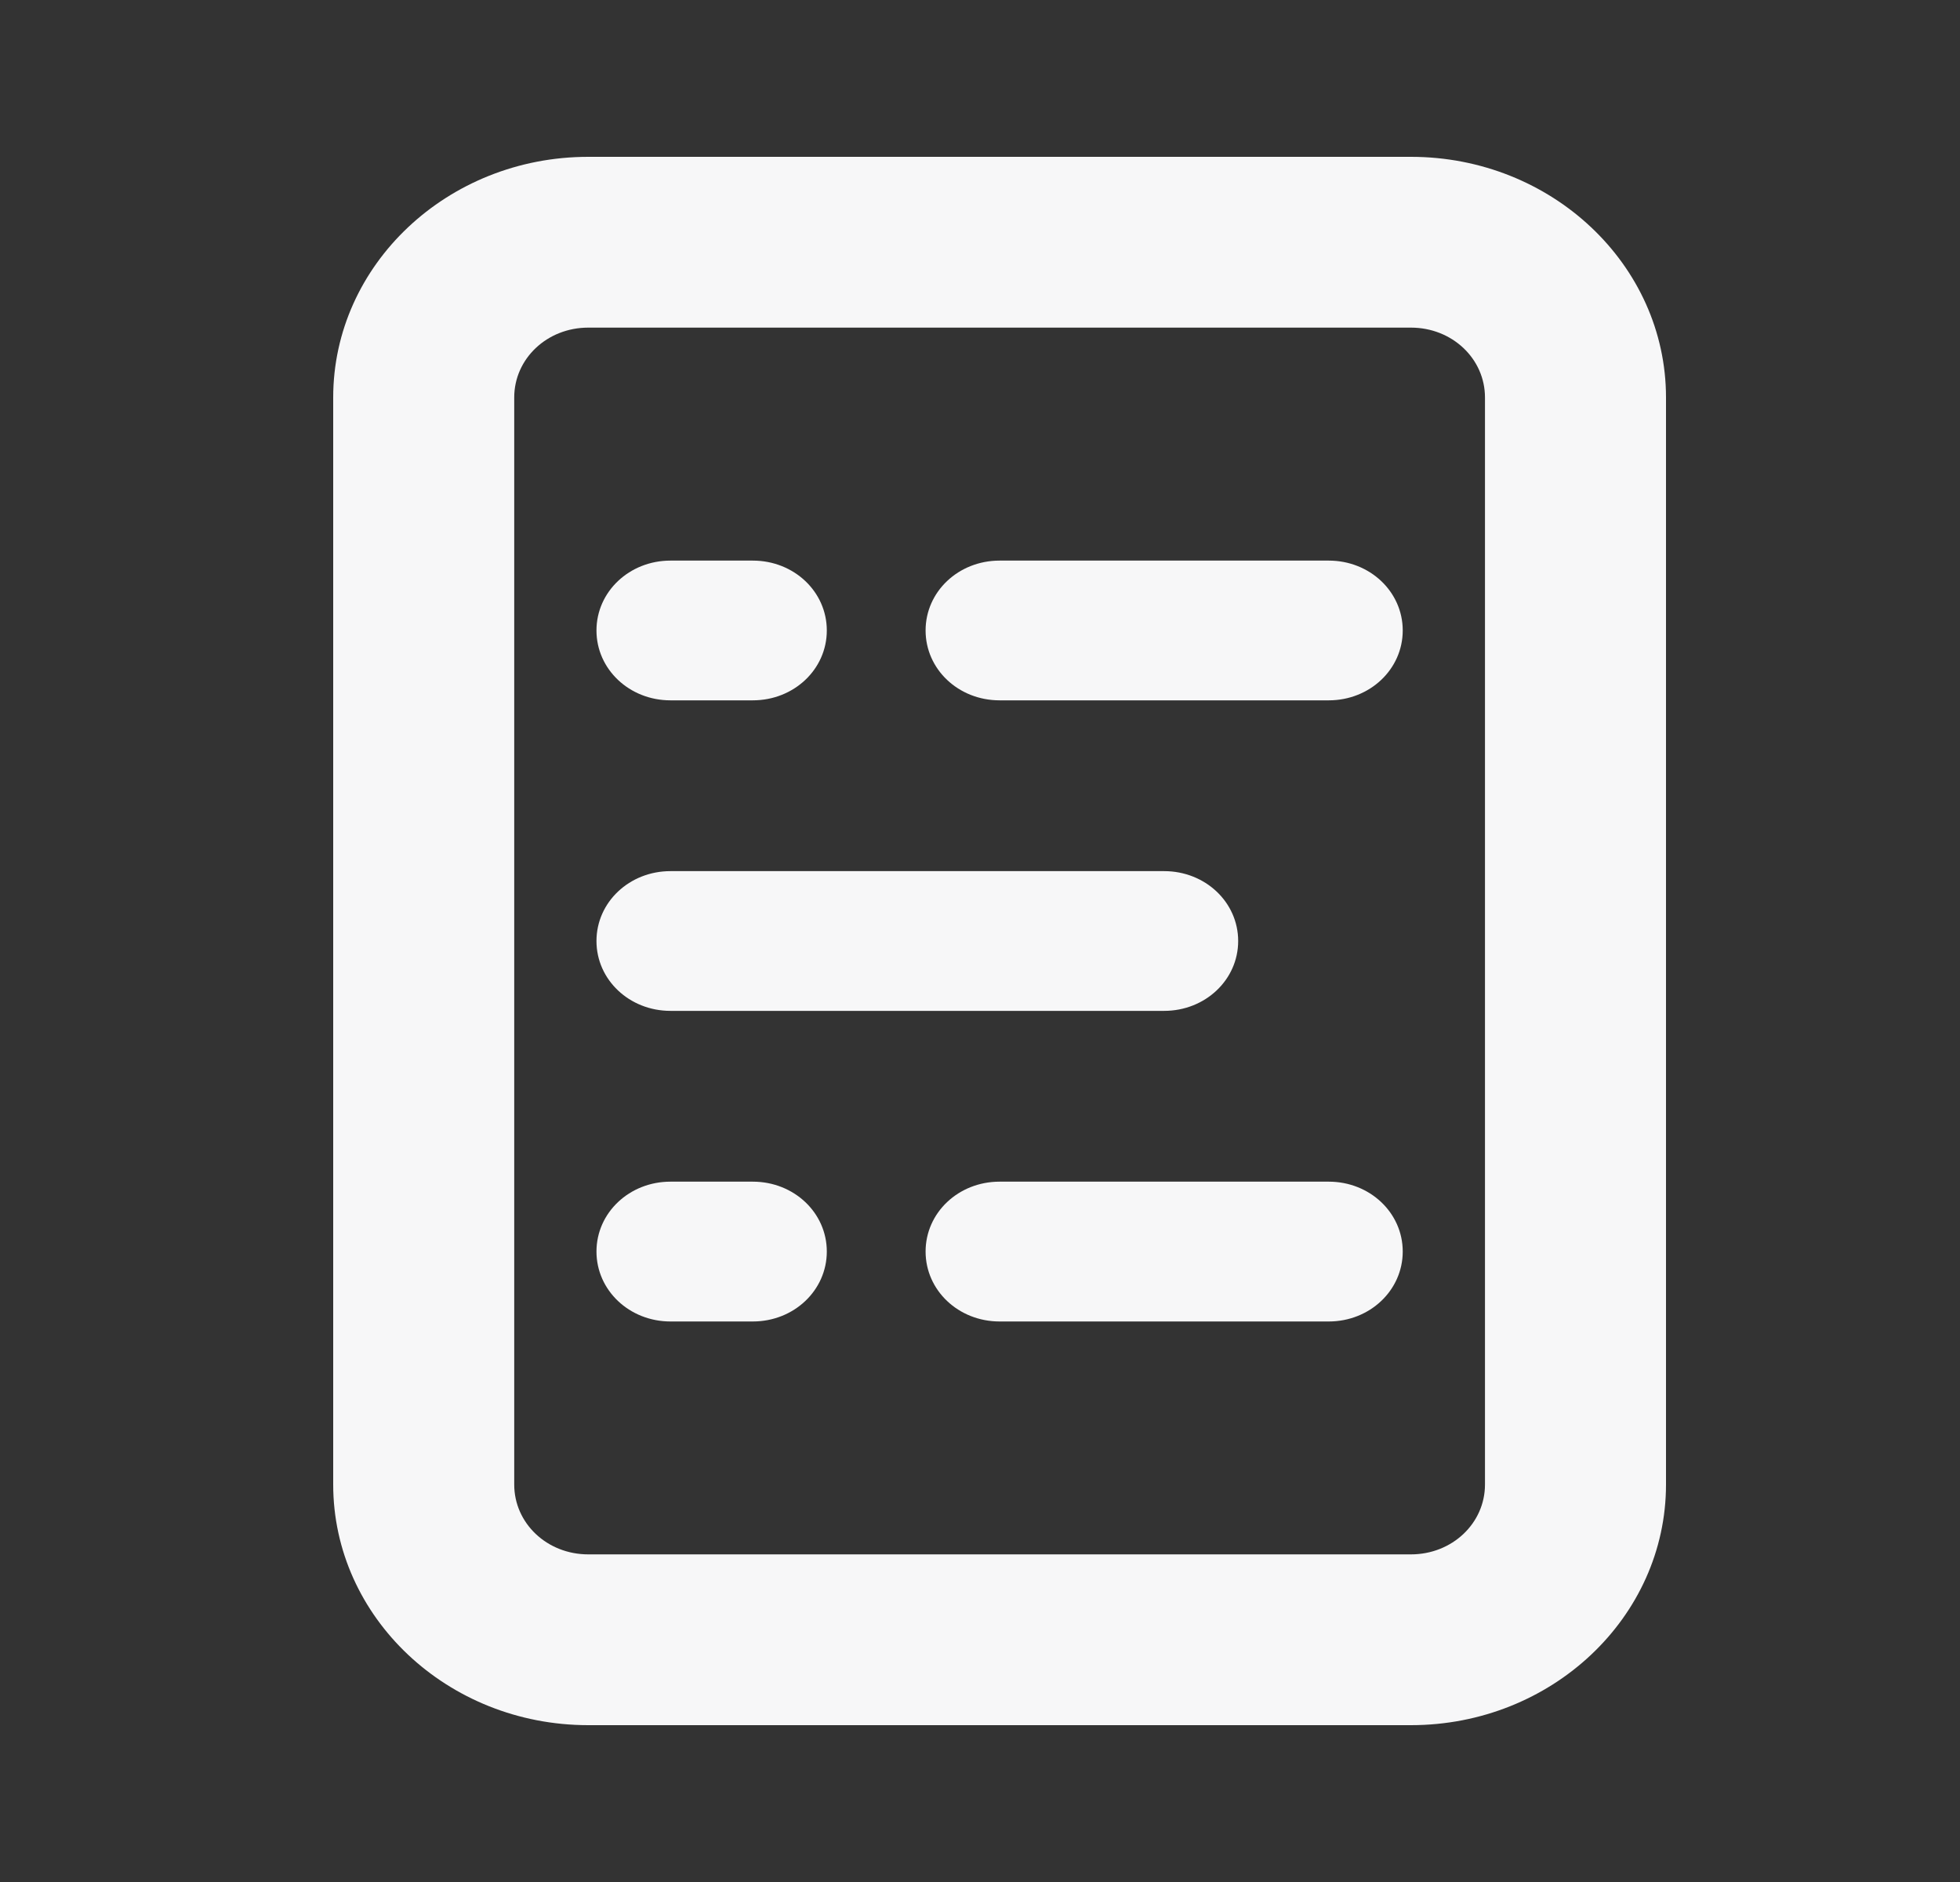
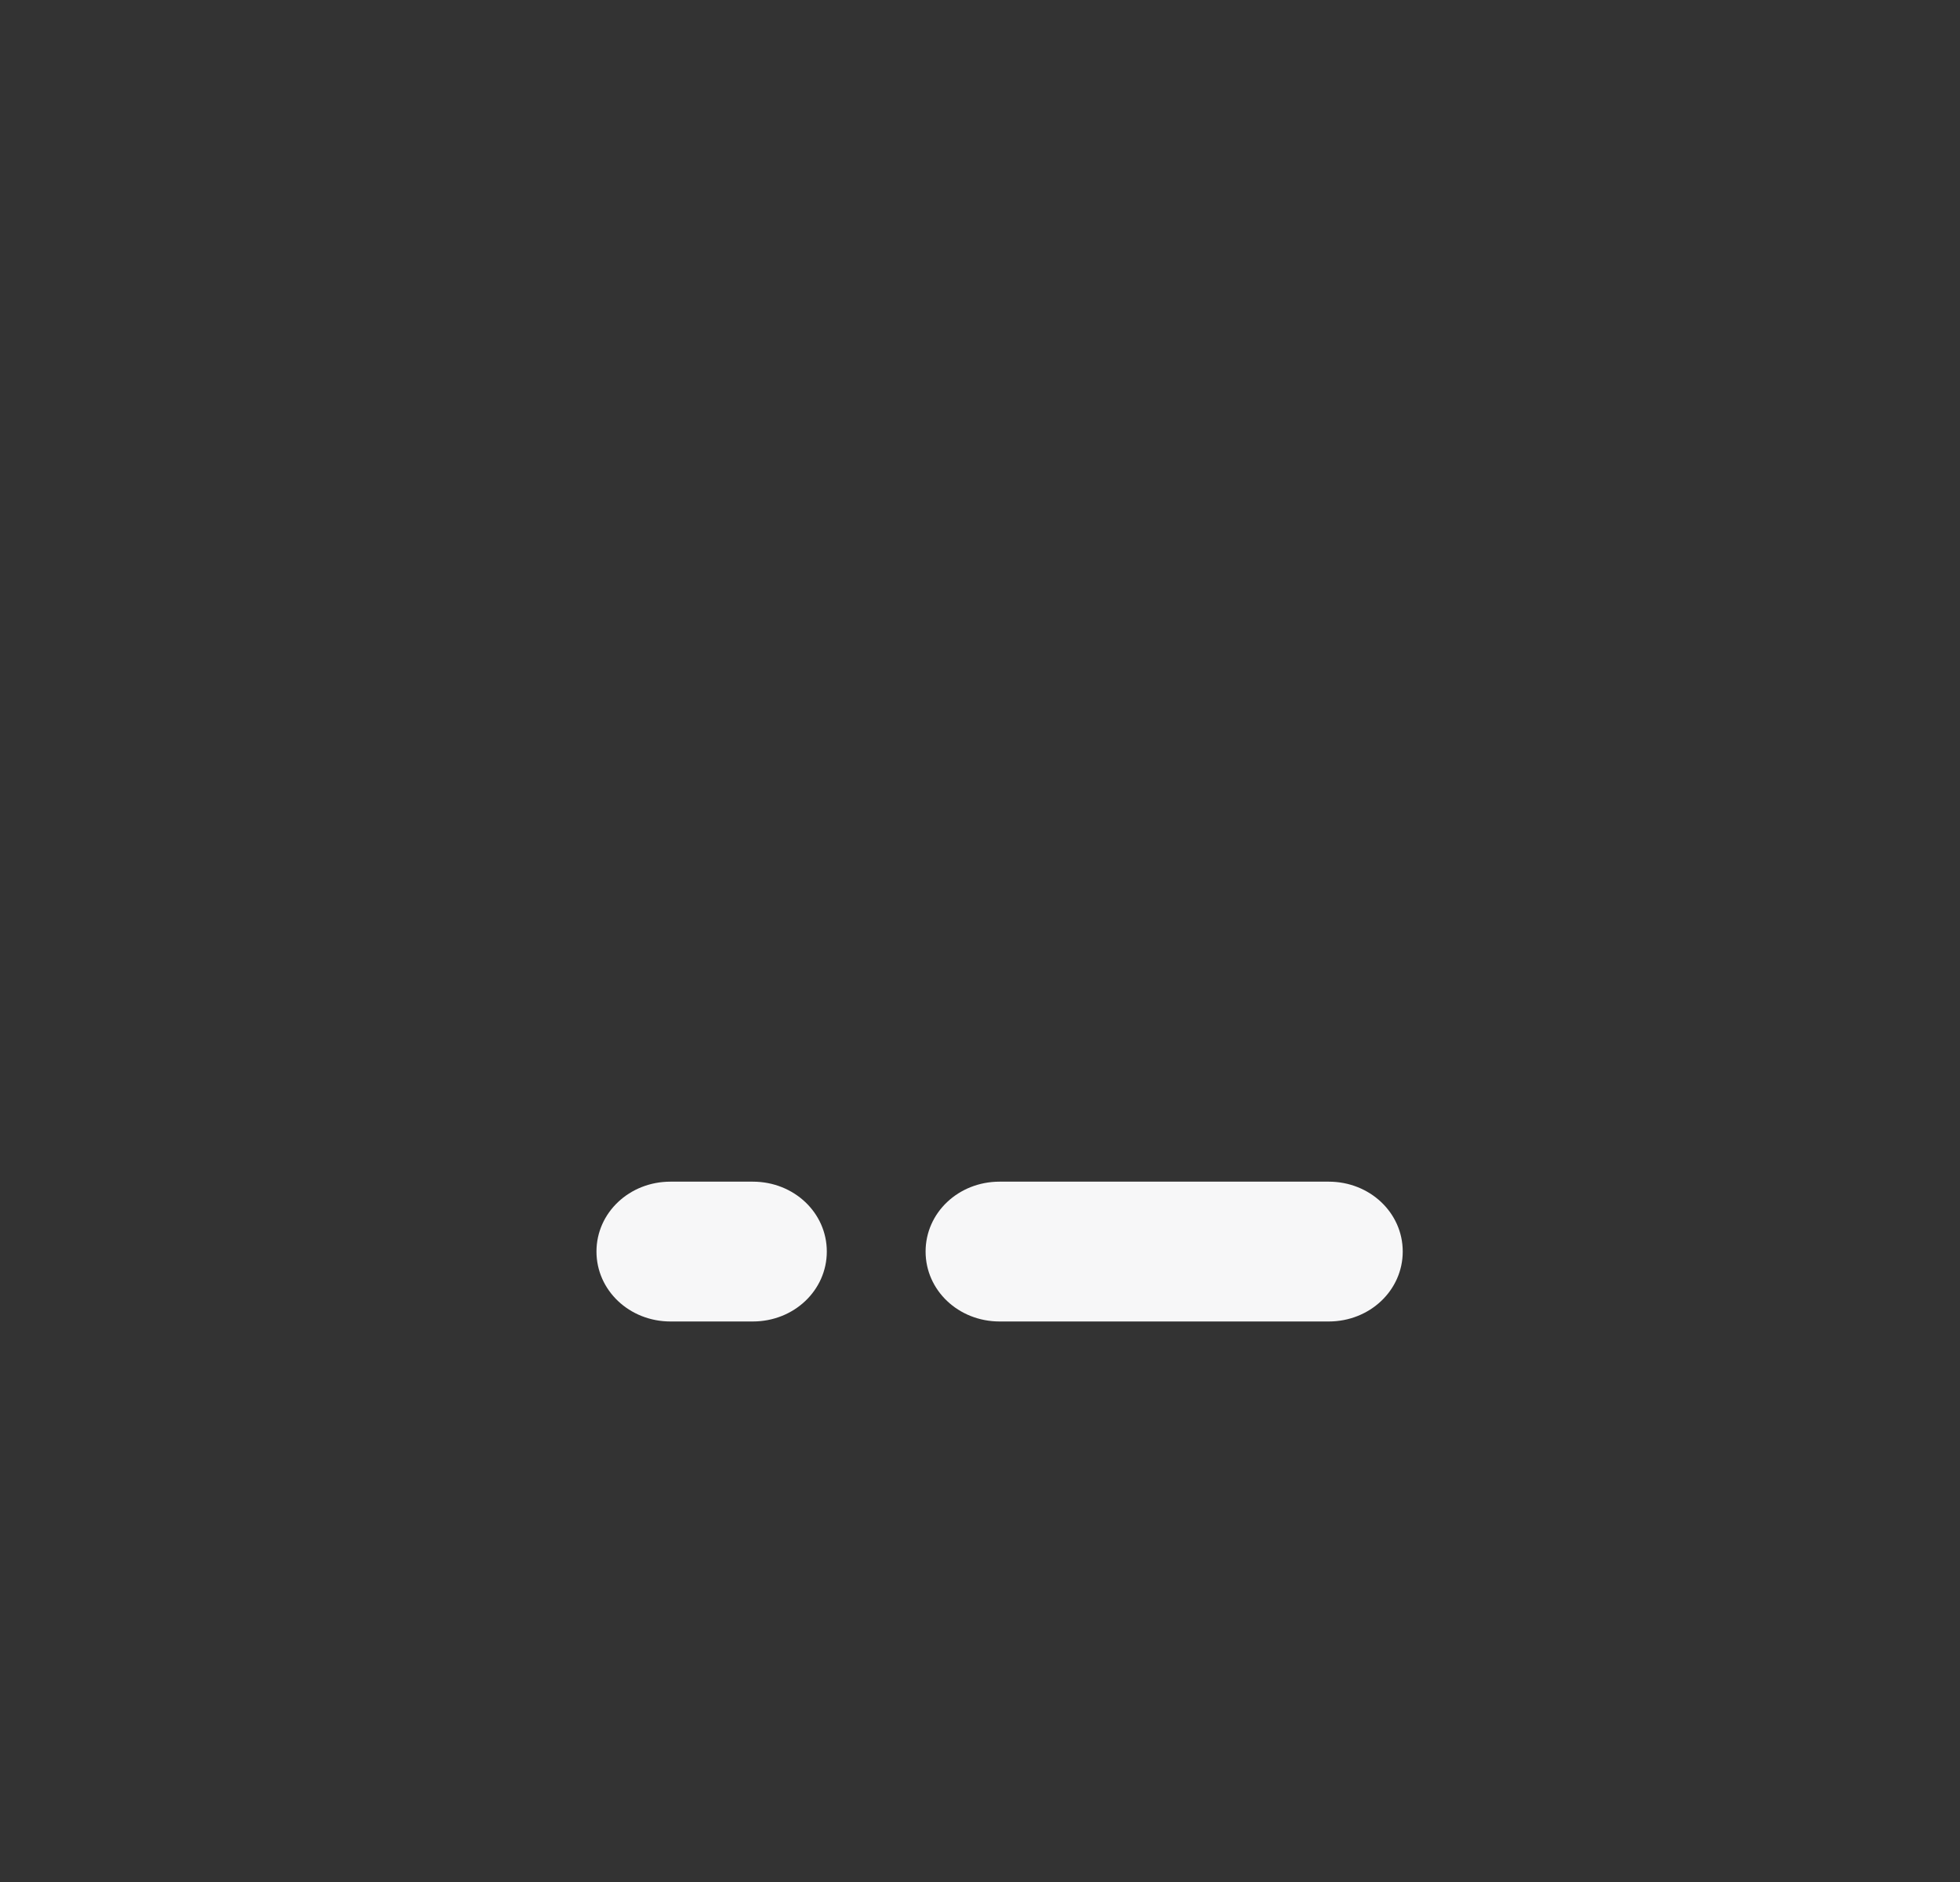
<svg xmlns="http://www.w3.org/2000/svg" width="25" height="24" viewBox="0 0 25 24" fill="none">
  <rect x="0" y="0" width="25" height="24" fill="#333333" stroke="none" />
-   <path d="M17.997 22H7.503C5.709 22 4.25 20.624 4.25 18.931V5.069C4.25 3.376 5.709 2 7.503 2H17.997C19.791 2 21.25 3.376 21.25 5.069V18.931C21.25 20.624 19.791 22 17.997 22ZM7.503 4.178C6.978 4.178 6.559 4.574 6.559 5.069V18.931C6.559 19.426 6.978 19.822 7.503 19.822H17.997C18.522 19.822 18.941 19.426 18.941 18.931V5.069C18.941 4.574 18.522 4.178 17.997 4.178H7.503Z" fill="#F7F7F8" />
-   <path d="M16.948 8.931H12.75C12.225 8.931 11.806 8.535 11.806 8.04C11.806 7.545 12.225 7.149 12.75 7.149H16.948C17.472 7.149 17.892 7.545 17.892 8.04C17.892 8.535 17.472 8.931 16.948 8.931Z" fill="#F7F7F8" />
-   <path d="M9.602 8.931H8.552C8.028 8.931 7.608 8.535 7.608 8.04C7.608 7.545 8.028 7.149 8.552 7.149H9.602C10.127 7.149 10.546 7.545 10.546 8.04C10.546 8.535 10.127 8.931 9.602 8.931Z" fill="#F7F7F8" />
  <path d="M16.948 16.852H12.75C12.225 16.852 11.806 16.455 11.806 15.96C11.806 15.465 12.225 15.069 12.75 15.069H16.948C17.472 15.069 17.892 15.465 17.892 15.96C17.892 16.455 17.472 16.852 16.948 16.852Z" fill="#F7F7F8" />
  <path d="M9.602 16.852H8.552C8.028 16.852 7.608 16.455 7.608 15.96C7.608 15.465 8.028 15.069 8.552 15.069H9.602C10.127 15.069 10.546 15.465 10.546 15.96C10.546 16.455 10.127 16.852 9.602 16.852Z" fill="#F7F7F8" />
-   <path d="M14.849 12.891H8.552C8.028 12.891 7.608 12.495 7.608 12C7.608 11.505 8.028 11.109 8.552 11.109H14.849C15.373 11.109 15.793 11.505 15.793 12C15.793 12.495 15.373 12.891 14.849 12.891Z" fill="#F7F7F8" />
</svg>